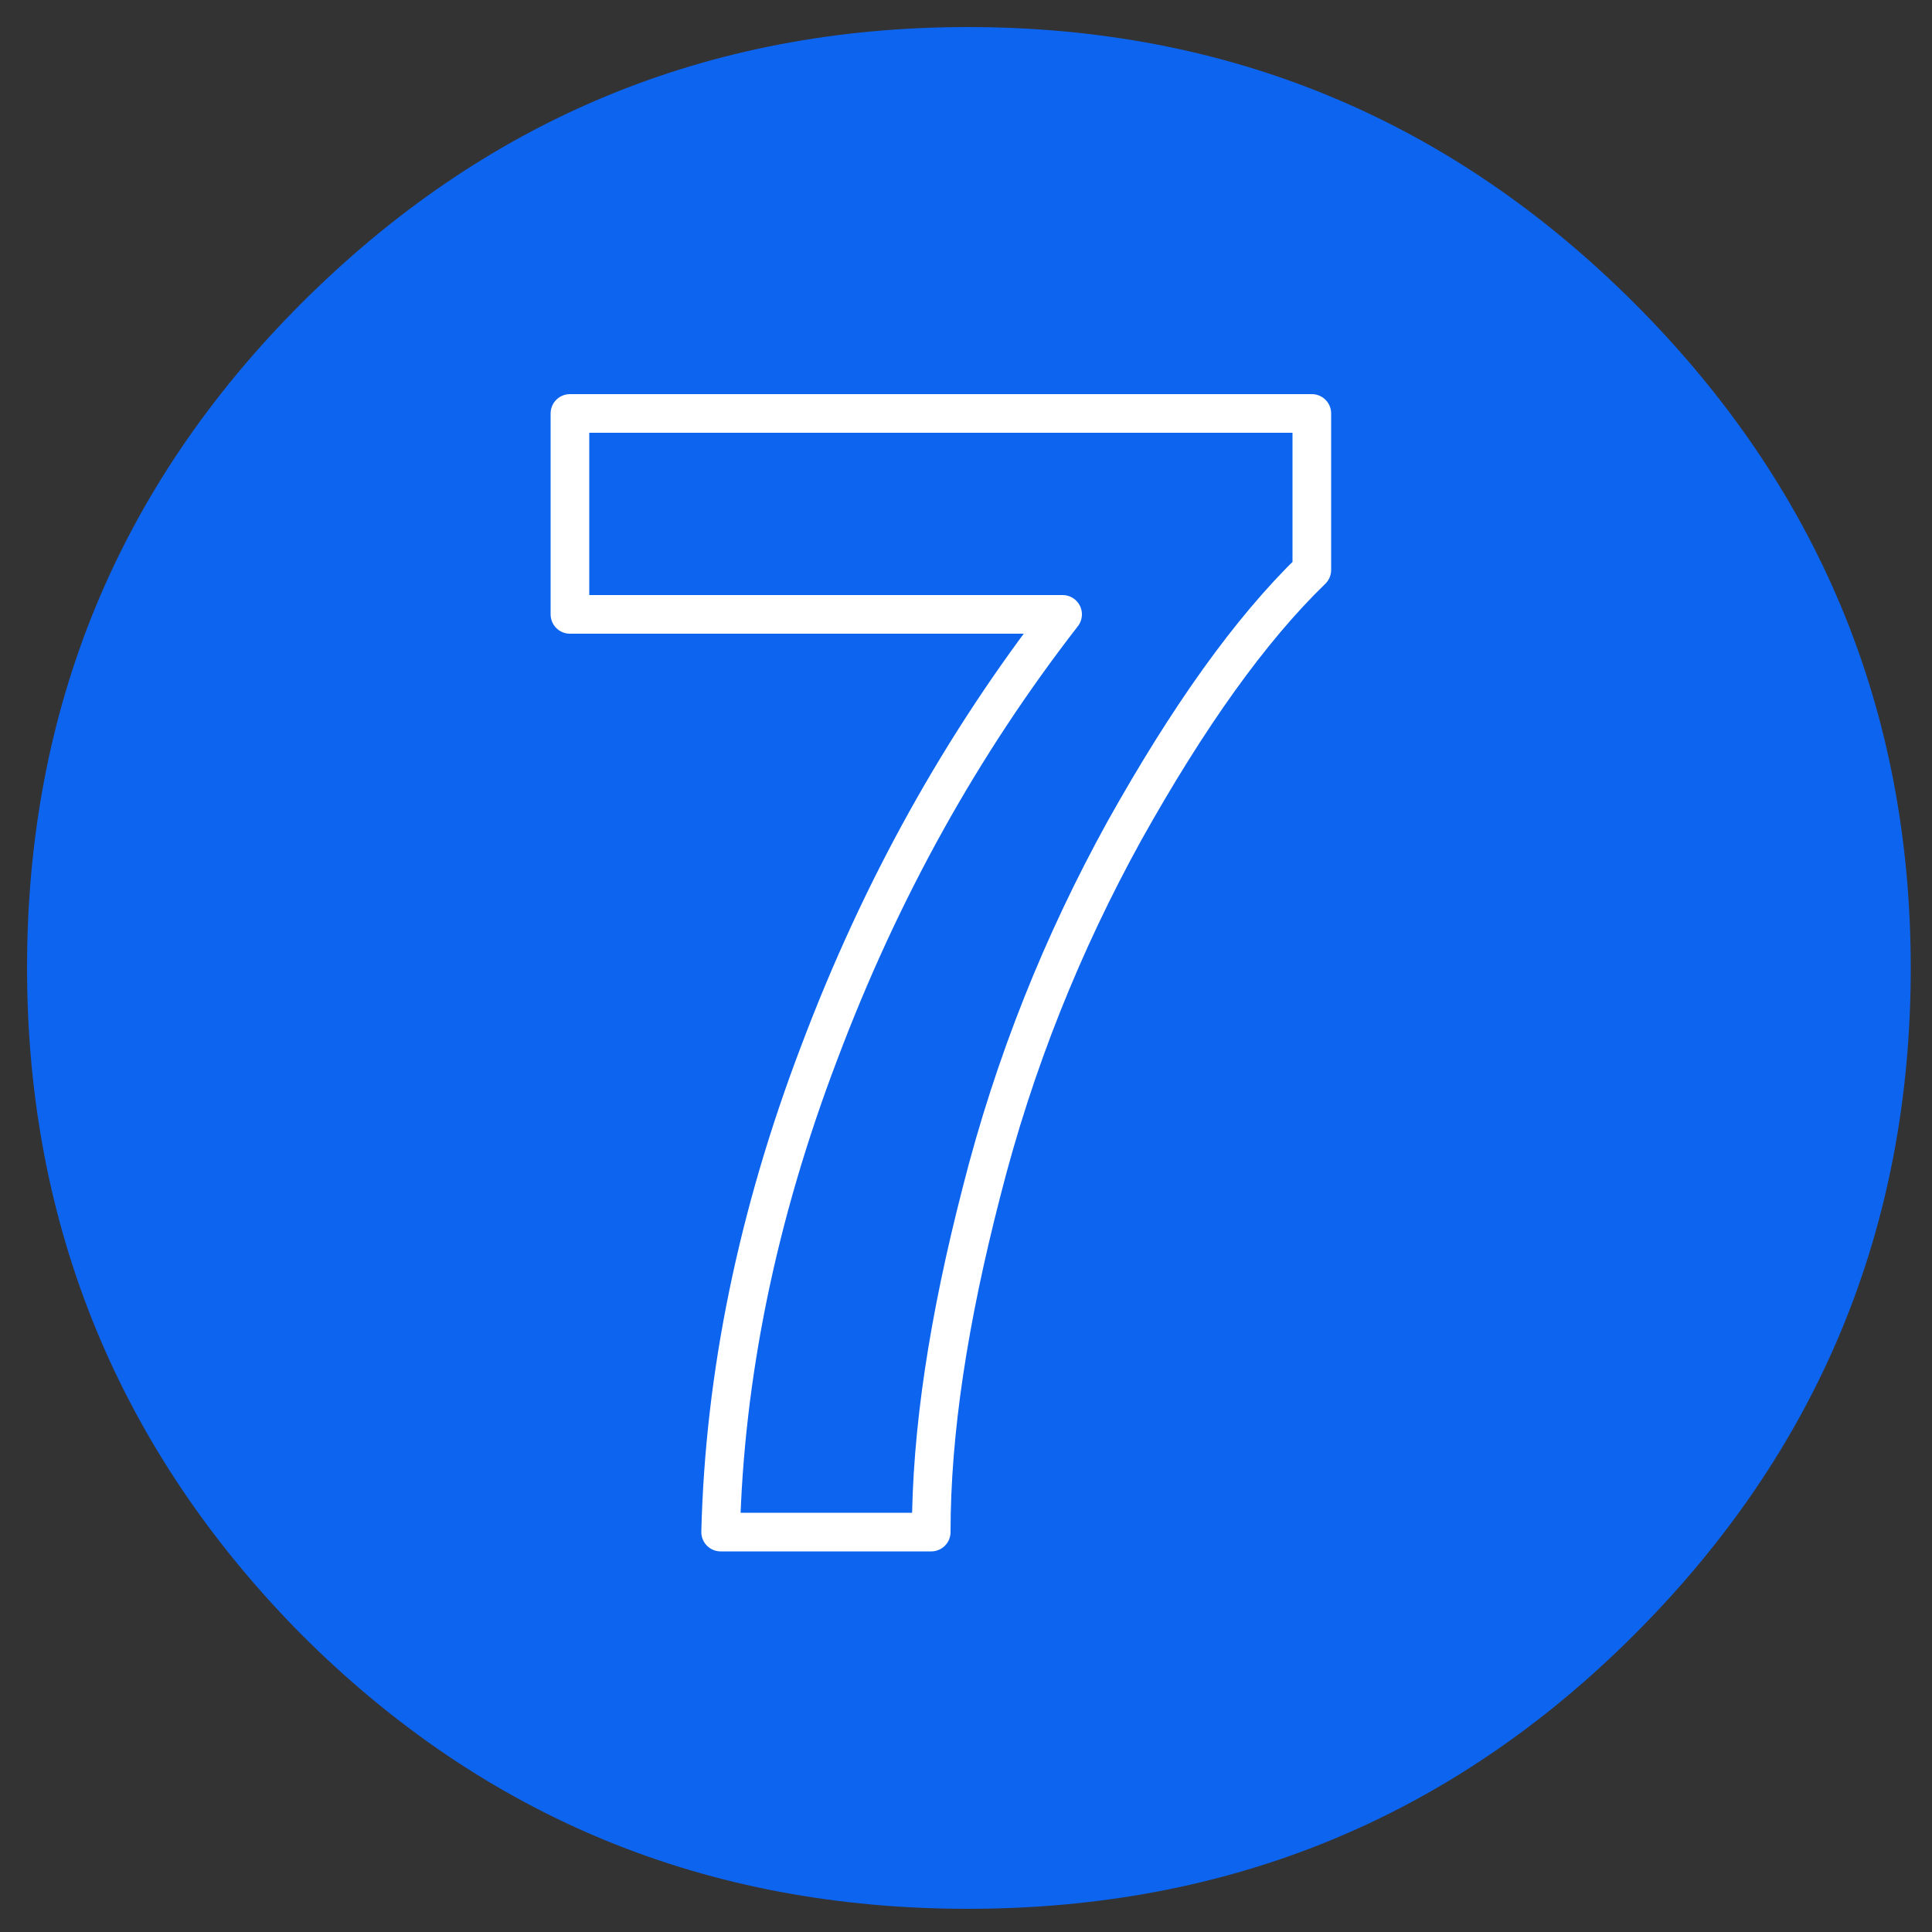
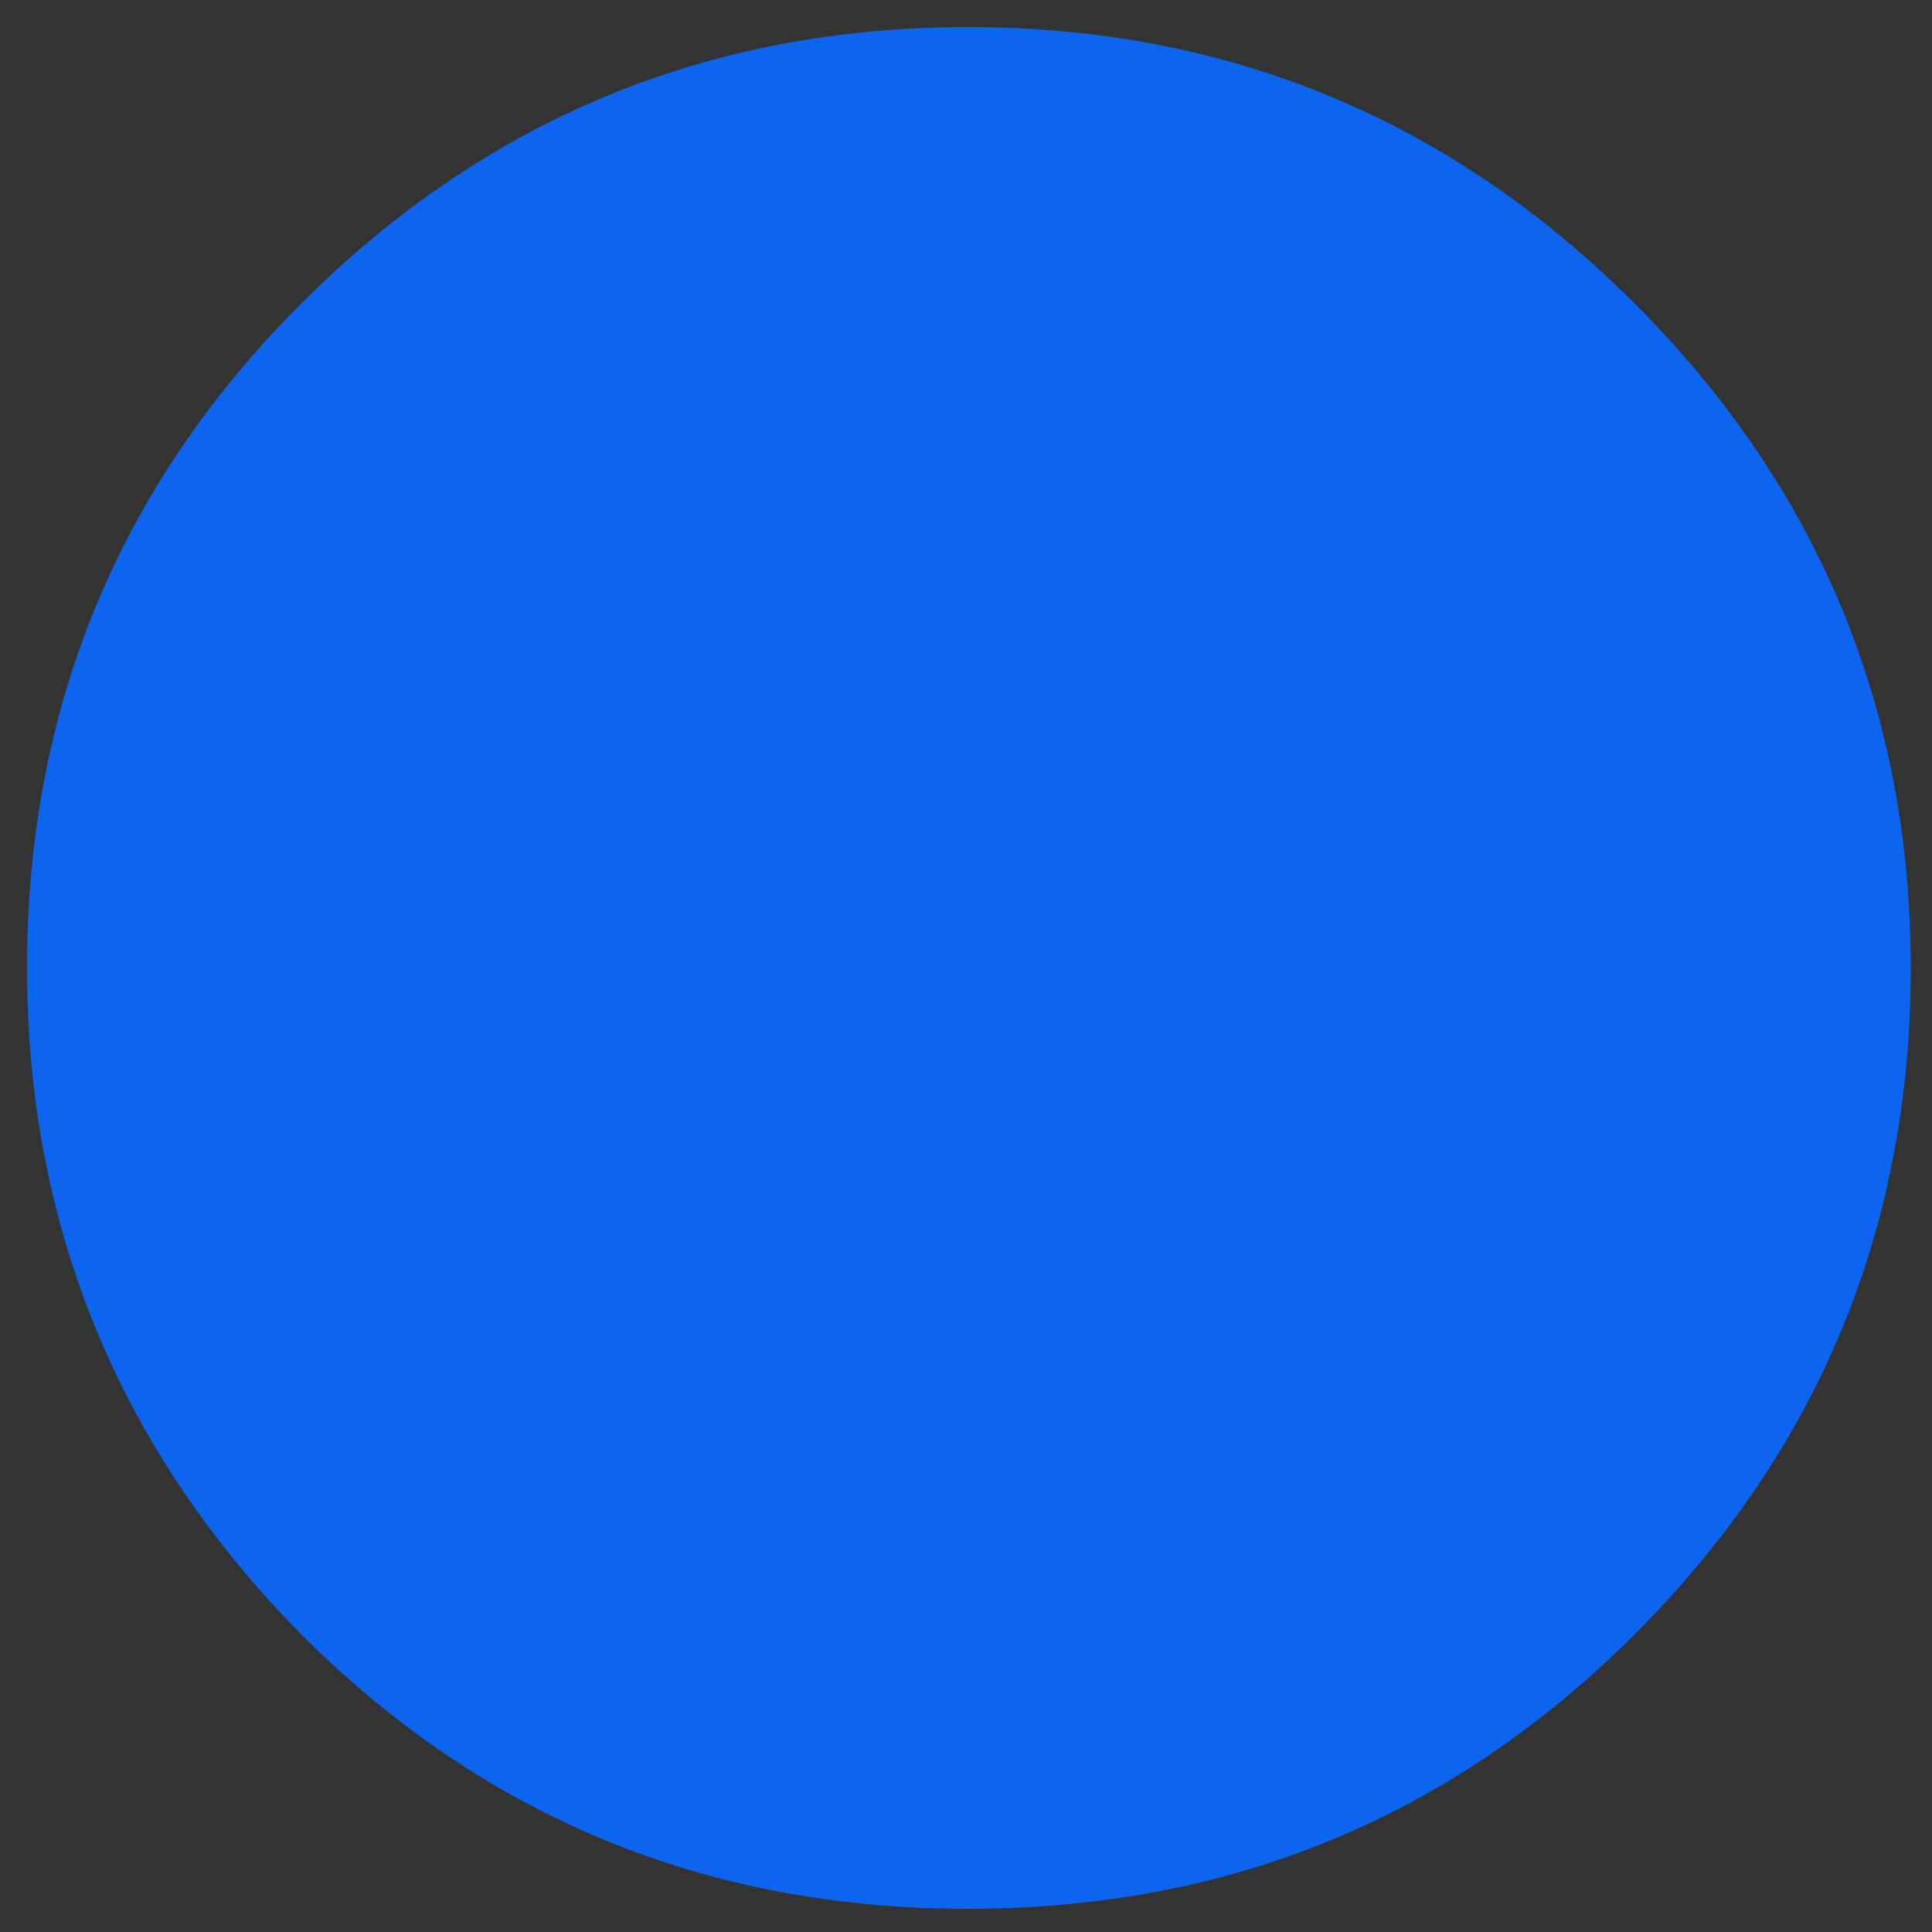
<svg xmlns="http://www.w3.org/2000/svg" version="1.1" id="Layer_1" x="0px" y="0px" viewBox="0 0 100 100" style="enable-background:new 0 0 100 100;" xml:space="preserve">
  <rect x="0" y="0" width="100" height="100" fill="#333333" stroke="none" />
  <style type="text/css">
	.st0{fill:#0D64EF;}
	.st1{fill:none;stroke:#FFFFFF;stroke-width:2;stroke-linecap:round;stroke-linejoin:round;}
</style>
  <g transform="matrix( 1, 0, 0, 1, 0,0) ">
    <g>
      <g id="Layer2_0_FILL">
        <path class="st0" d="M84.6,84.6c9.5-9.5,14.3-21,14.3-34.5c0-13.4-4.8-24.9-14.3-34.4c-9.5-9.5-21-14.3-34.5-14.3     s-25,4.8-34.5,14.3c-9.5,9.5-14.2,21-14.2,34.4s4.8,25,14.2,34.5c9.5,9.5,21,14.2,34.5,14.2S75.1,94.1,84.6,84.6z" />
      </g>
    </g>
  </g>
  <g transform="matrix( 1, 0, 0, 1, 0,0) ">
    <g>
-       <path id="Layer1_0_1_STROKES" class="st1" d="M29.5,31.8V21.4h38.4v8.1c-3.2,3.1-6.4,7.6-9.7,13.5C55,48.8,52.5,55,50.8,61.7    c-1.7,6.6-2.6,12.4-2.6,17.6H37.3c0.2-8.1,1.9-16.4,5.1-24.8c3.2-8.5,7.4-16,12.6-22.7H29.5z" />
-     </g>
+       </g>
  </g>
</svg>